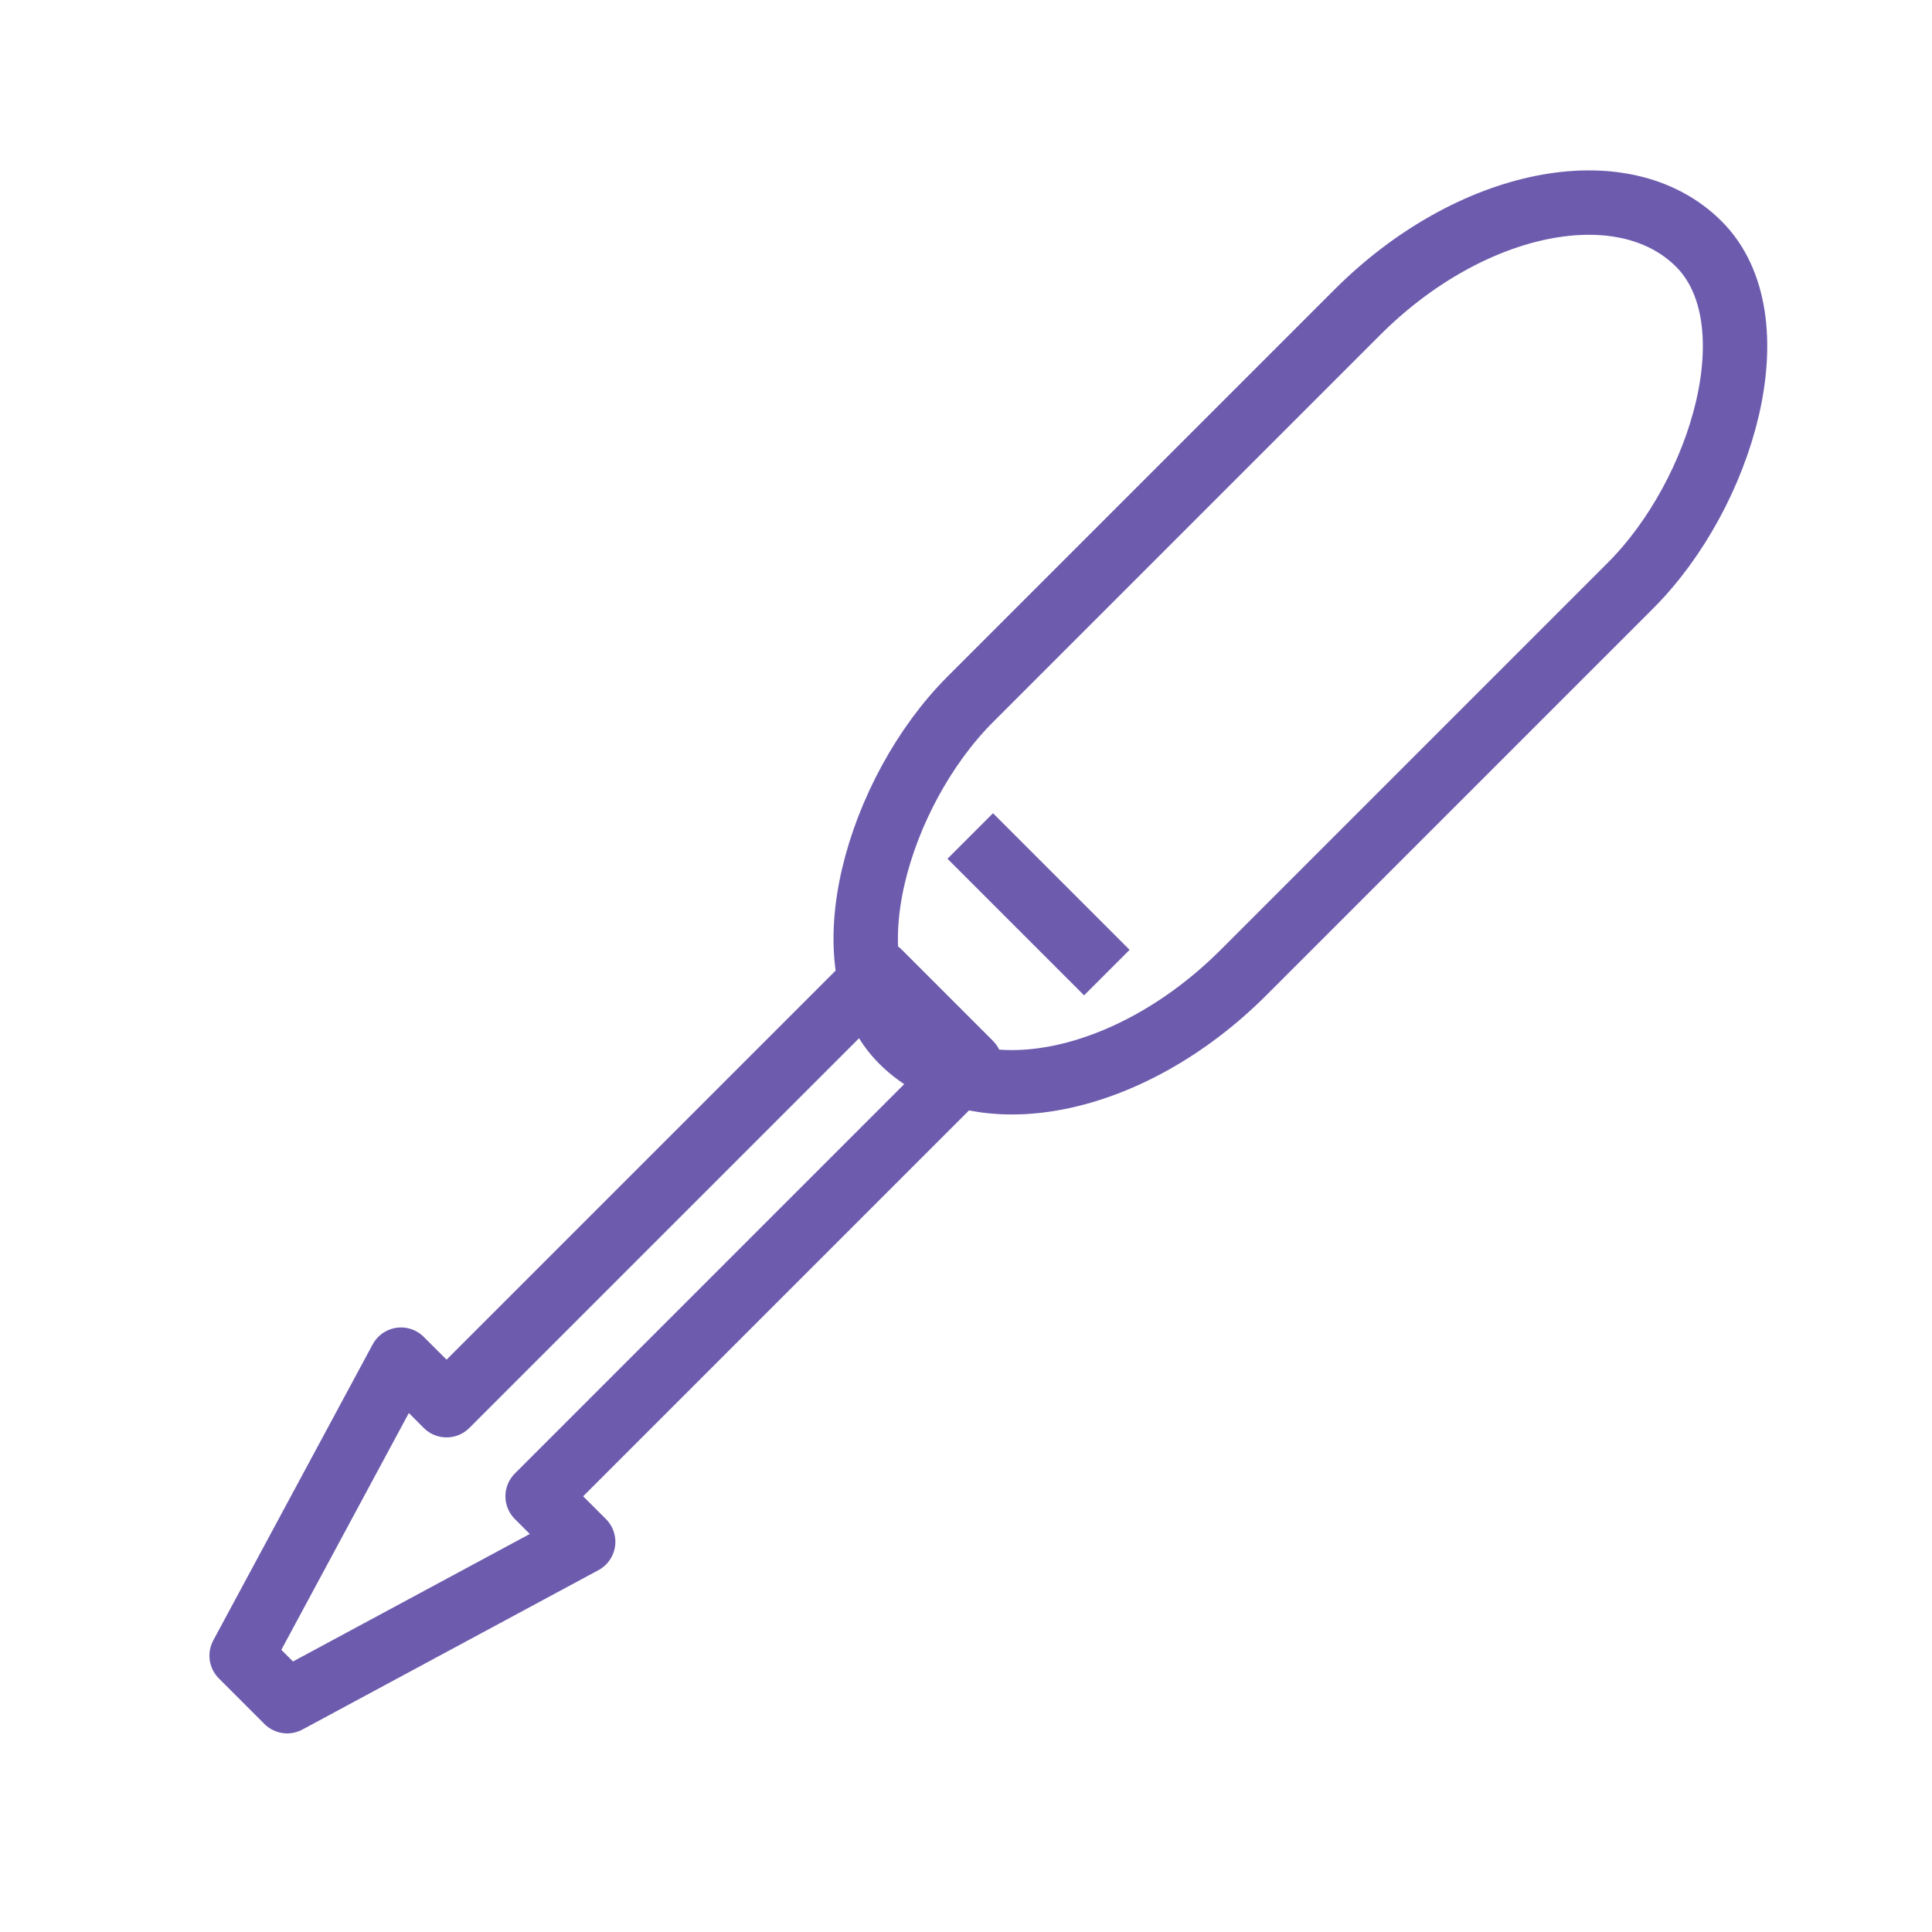
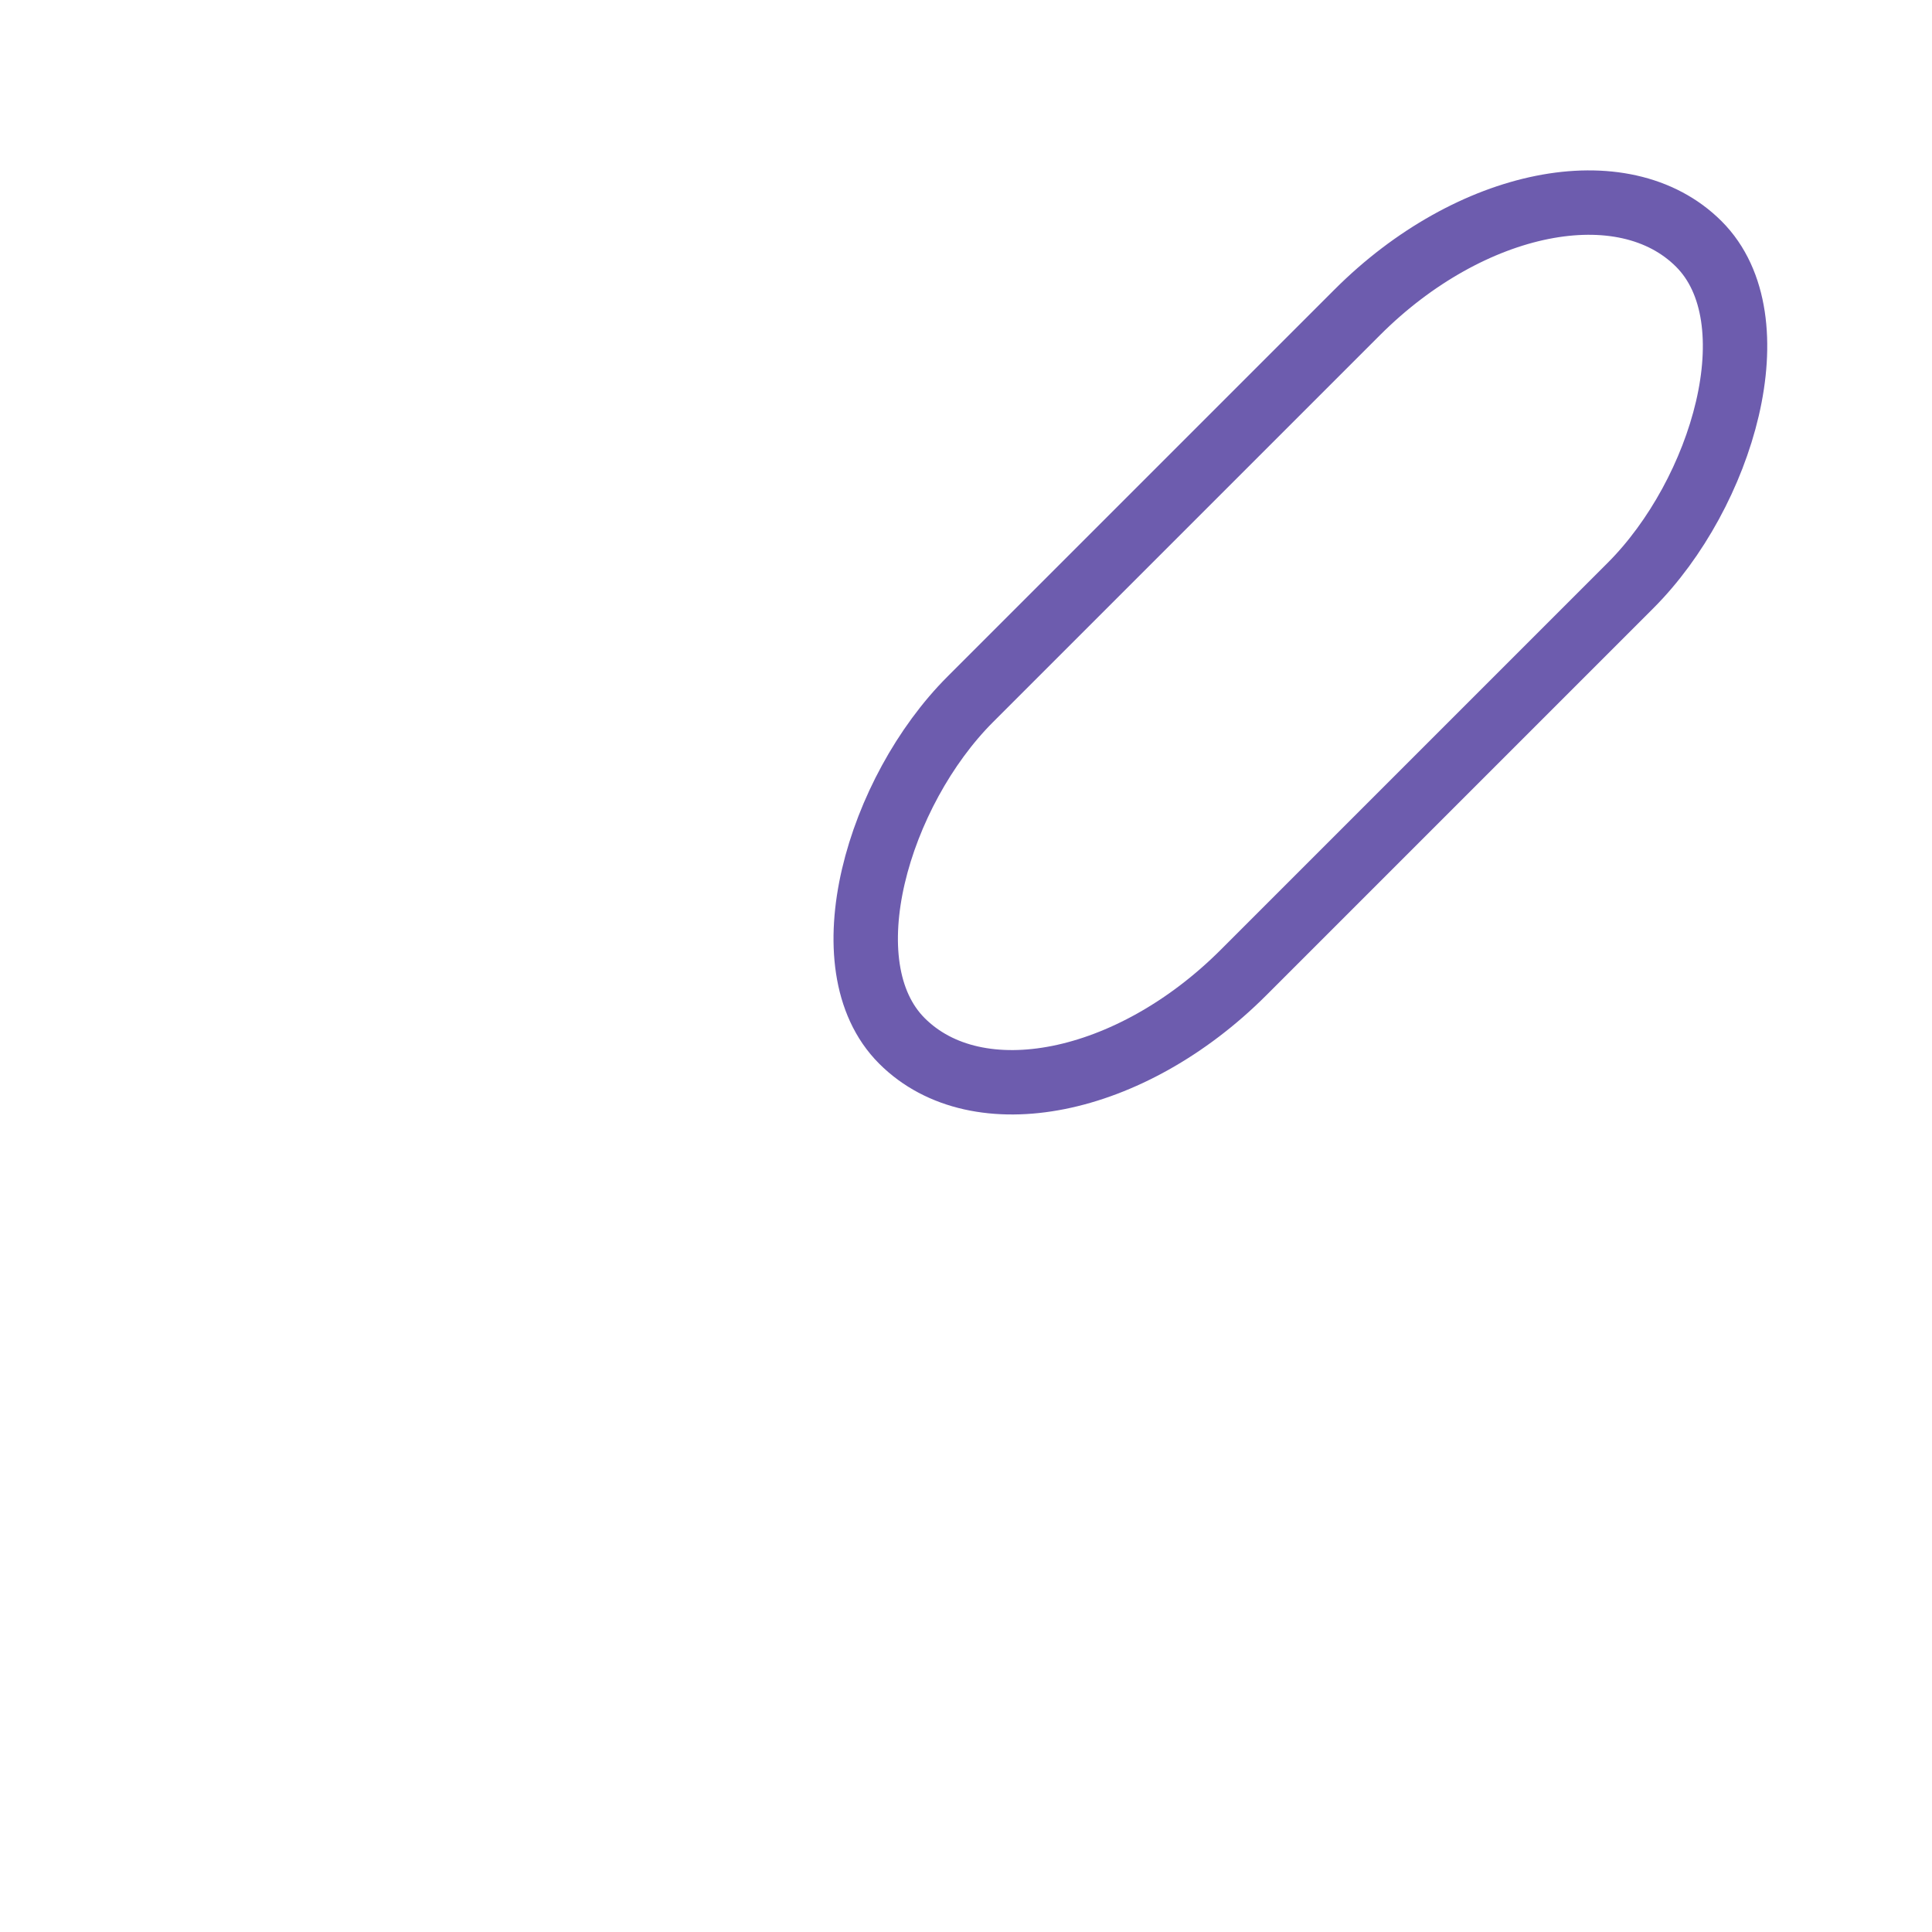
<svg xmlns="http://www.w3.org/2000/svg" xmlns:ns1="http://www.bohemiancoding.com/sketch/ns" width="60px" height="60px" viewBox="0 0 60 60" version="1.1">
  <title>Skewdriver</title>
  <desc>Created with Sketch.</desc>
  <defs />
  <g id="outlined" stroke="none" stroke-width="1" fill="none" fill-rule="evenodd" ns1:type="MSPage">
    <g id="Activities_sliced" ns1:type="MSLayerGroup" transform="translate(-480, -960)" />
    <g id="Activities" ns1:type="MSLayerGroup" transform="translate(-494, -961)" stroke="#6d5cae" stroke-width="2" stroke-linejoin="round">
      <g id="Skrewdriver" transform="translate(524.485, 990.851) rotate(-315) translate(-524.485, -990.851) translate(518.485, 959.351)" ns1:type="MSShapeGroup">
        <rect id="Rectangle-1276" stroke-linecap="round" x="0" y="0" width="12" height="35" rx="9" />
-         <path d="M4,29 L8,29" id="Line" stroke-linecap="square" />
-         <path d="M8,53 L8,34 L4,34 L4,53 L2,53 L5,63 L7,63 L10,53 L8,53 Z" id="Rectangle-1277" stroke-linecap="round" />
      </g>
    </g>
  </g>
</svg>